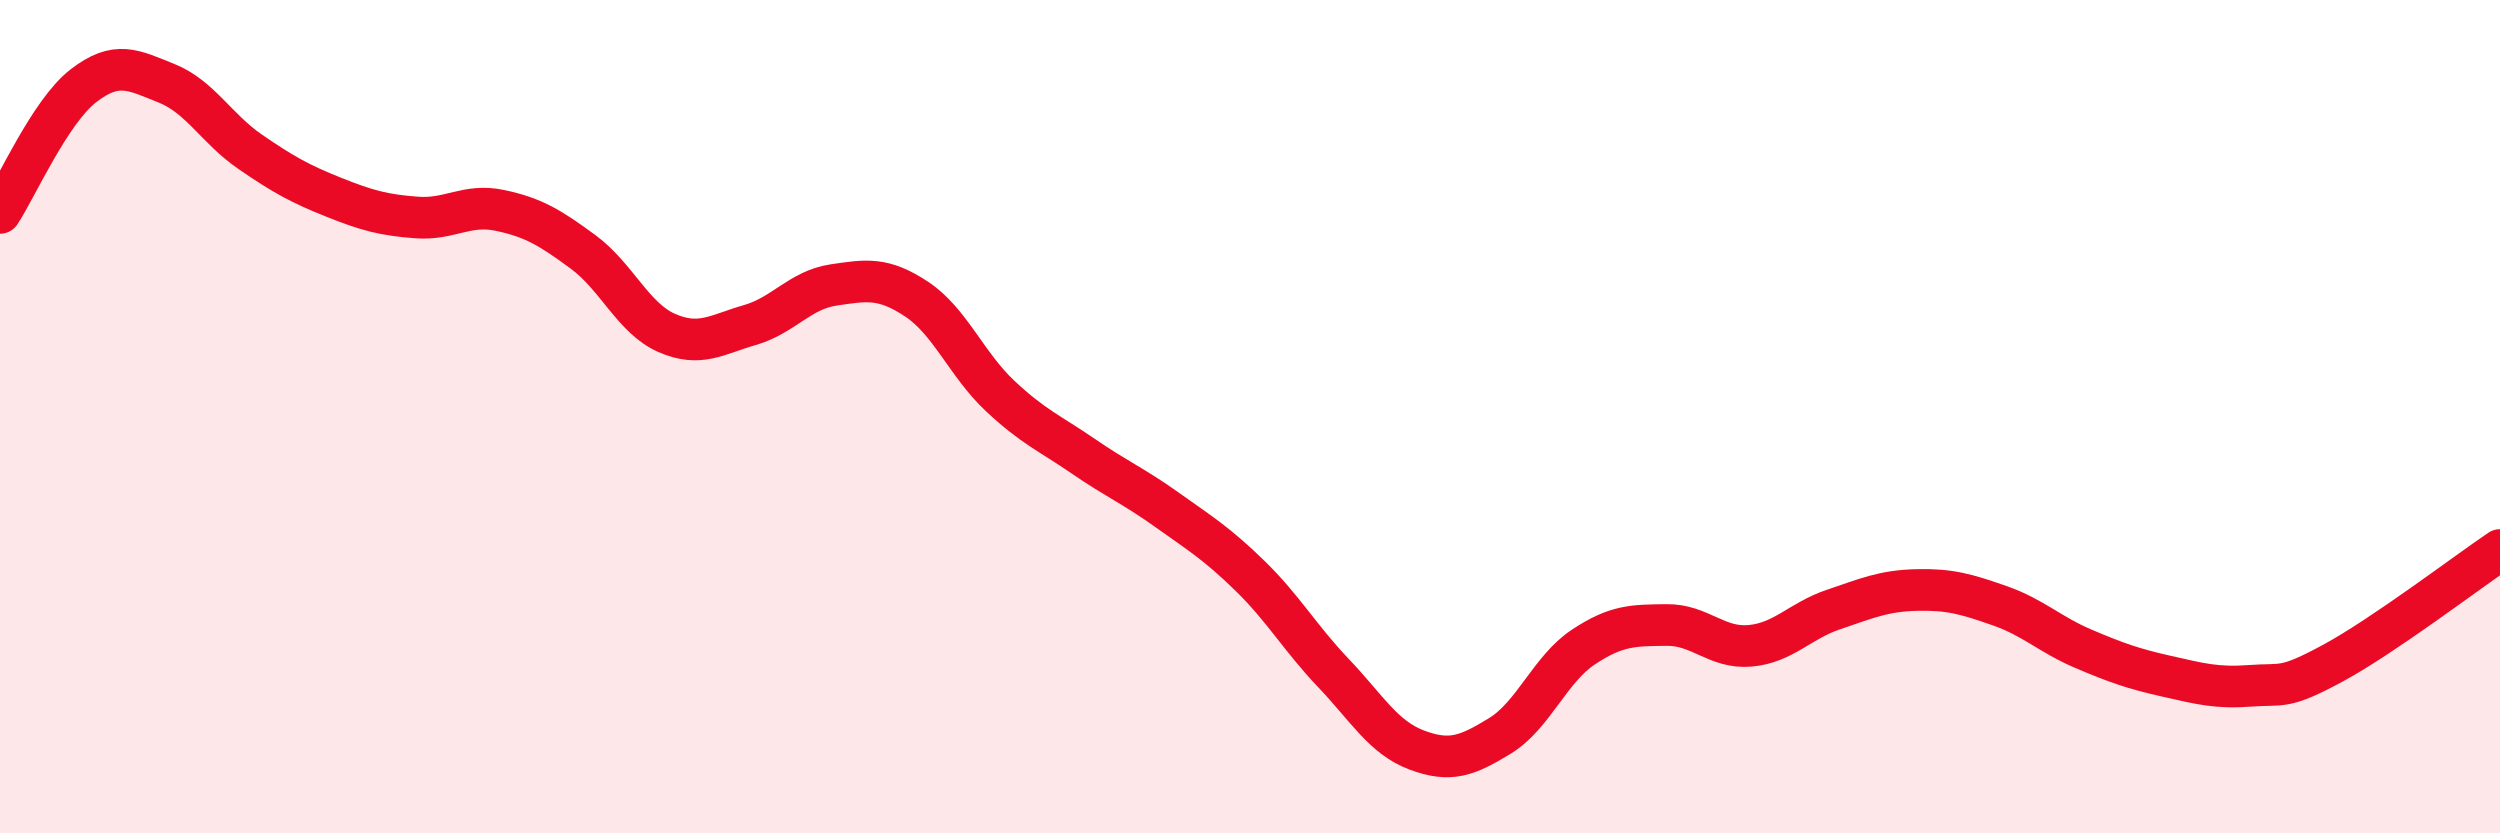
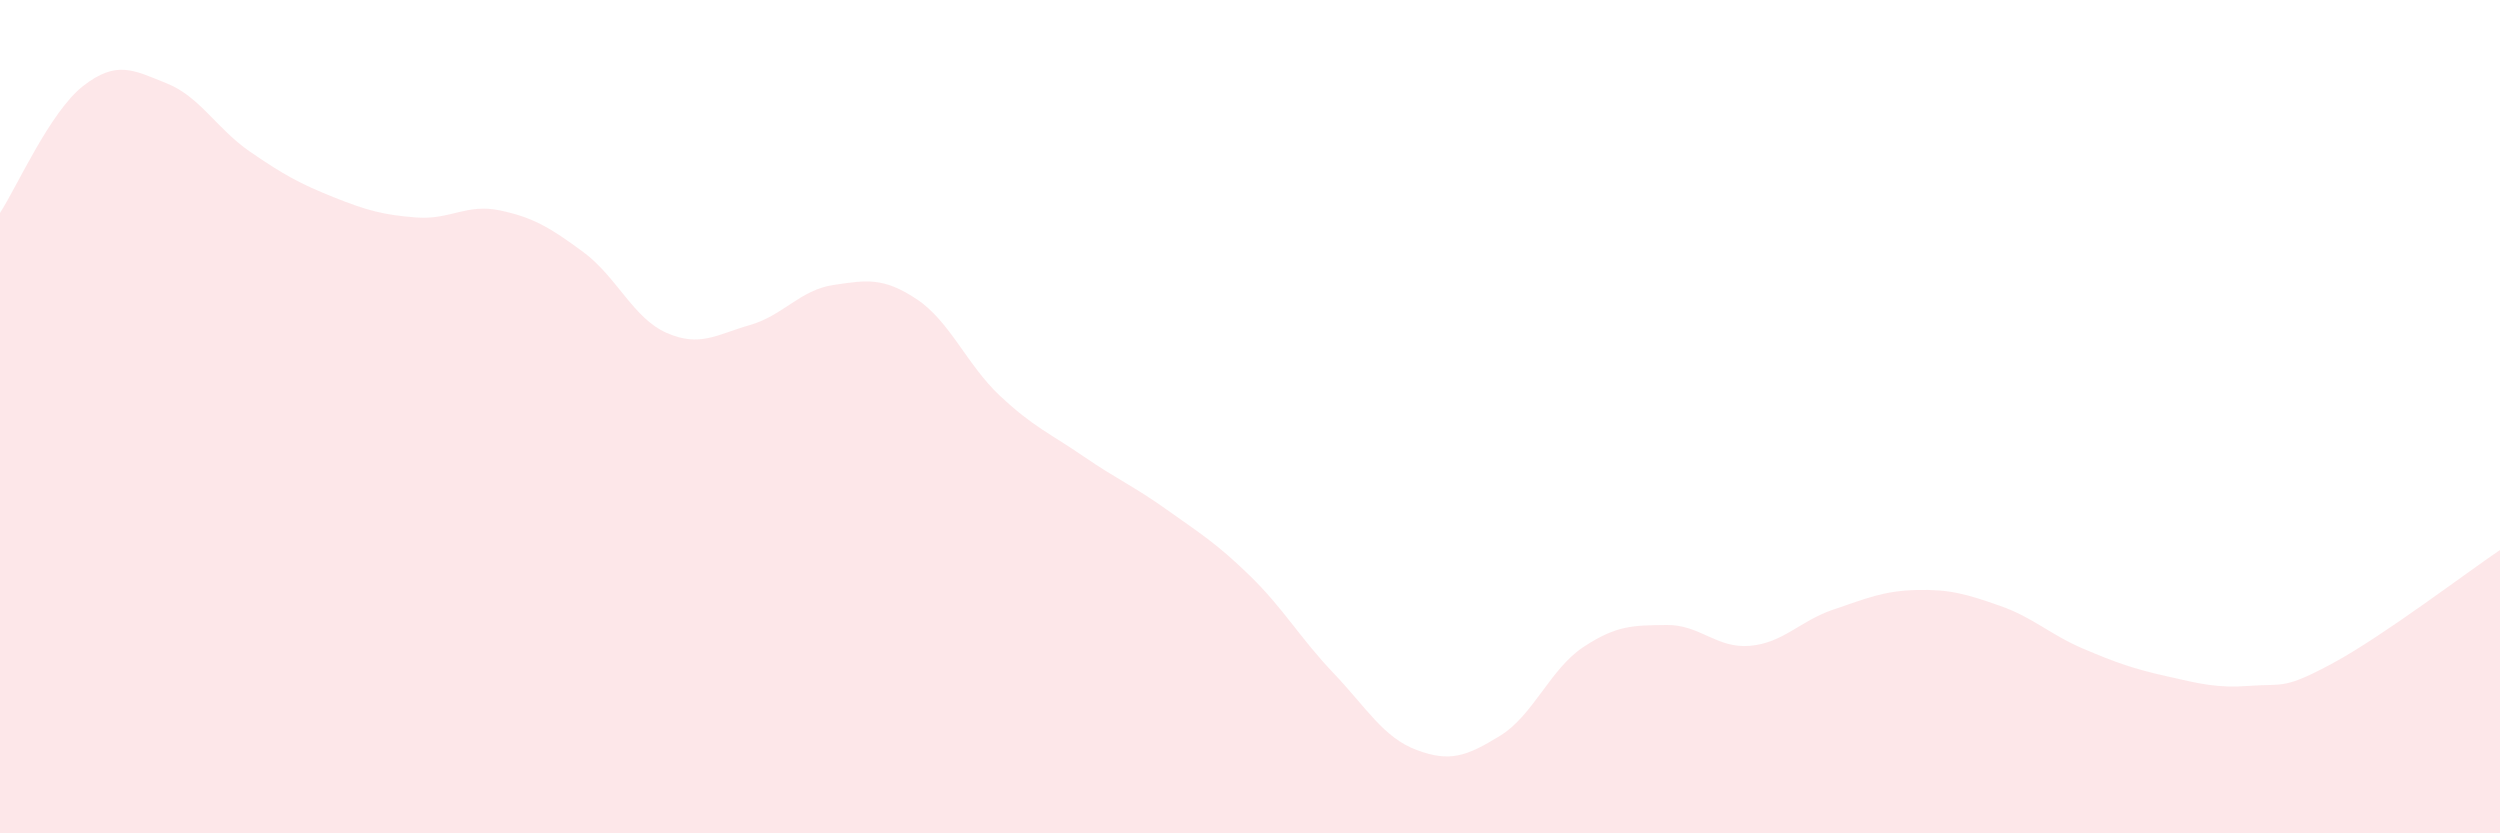
<svg xmlns="http://www.w3.org/2000/svg" width="60" height="20" viewBox="0 0 60 20">
  <path d="M 0,5.11 C 0.4,4.5 1.2,2.68 2,2.06 C 2.8,1.44 3.2,1.68 4,2 C 4.8,2.32 5.2,3.09 6,3.64 C 6.8,4.19 7.2,4.41 8,4.73 C 8.8,5.05 9.2,5.16 10,5.22 C 10.8,5.28 11.2,4.88 12,5.05 C 12.8,5.22 13.2,5.46 14,6.05 C 14.8,6.64 15.2,7.64 16,7.99 C 16.8,8.34 17.2,8.03 18,7.8 C 18.8,7.57 19.2,6.96 20,6.84 C 20.8,6.72 21.2,6.65 22,7.18 C 22.8,7.71 23.2,8.75 24,9.5 C 24.8,10.25 25.2,10.4 26,10.95 C 26.8,11.5 27.2,11.66 28,12.23 C 28.8,12.8 29.2,13.04 30,13.82 C 30.8,14.6 31.2,15.31 32,16.15 C 32.8,16.99 33.2,17.7 34,18 C 34.8,18.3 35.2,18.15 36,17.66 C 36.8,17.17 37.2,16.06 38,15.53 C 38.8,15 39.2,15.01 40,15 C 40.8,14.99 41.2,15.57 42,15.5 C 42.8,15.43 43.2,14.9 44,14.63 C 44.8,14.36 45.2,14.18 46,14.16 C 46.8,14.14 47.2,14.26 48,14.54 C 48.8,14.82 49.2,15.23 50,15.57 C 50.8,15.91 51.2,16.05 52,16.23 C 52.8,16.41 53.2,16.52 54,16.46 C 54.8,16.4 54.8,16.56 56,15.91 C 57.2,15.26 59.2,13.74 60,13.2L60 20L0 20Z" fill="#EB0A25" opacity="0.1" stroke-linecap="round" stroke-linejoin="round" />
-   <path d="M 0,5.11 C 0.4,4.5 1.2,2.68 2,2.06 C 2.8,1.44 3.2,1.68 4,2 C 4.8,2.32 5.2,3.09 6,3.64 C 6.8,4.19 7.2,4.41 8,4.73 C 8.8,5.05 9.2,5.16 10,5.22 C 10.8,5.28 11.2,4.88 12,5.05 C 12.8,5.22 13.2,5.46 14,6.05 C 14.8,6.64 15.2,7.64 16,7.99 C 16.8,8.34 17.2,8.03 18,7.8 C 18.8,7.57 19.2,6.96 20,6.84 C 20.8,6.72 21.2,6.65 22,7.18 C 22.8,7.71 23.2,8.75 24,9.5 C 24.8,10.25 25.2,10.4 26,10.95 C 26.8,11.5 27.2,11.66 28,12.23 C 28.8,12.8 29.2,13.04 30,13.82 C 30.8,14.6 31.2,15.31 32,16.15 C 32.8,16.99 33.2,17.7 34,18 C 34.8,18.3 35.2,18.15 36,17.66 C 36.8,17.17 37.2,16.06 38,15.53 C 38.8,15 39.2,15.01 40,15 C 40.8,14.99 41.2,15.57 42,15.5 C 42.8,15.43 43.2,14.9 44,14.63 C 44.8,14.36 45.2,14.18 46,14.16 C 46.8,14.14 47.2,14.26 48,14.54 C 48.8,14.82 49.2,15.23 50,15.57 C 50.8,15.91 51.2,16.05 52,16.23 C 52.8,16.41 53.2,16.52 54,16.46 C 54.8,16.4 54.8,16.56 56,15.91 C 57.2,15.26 59.2,13.74 60,13.2" stroke="#EB0A25" stroke-width="1" fill="none" stroke-linecap="round" stroke-linejoin="round" />
</svg>